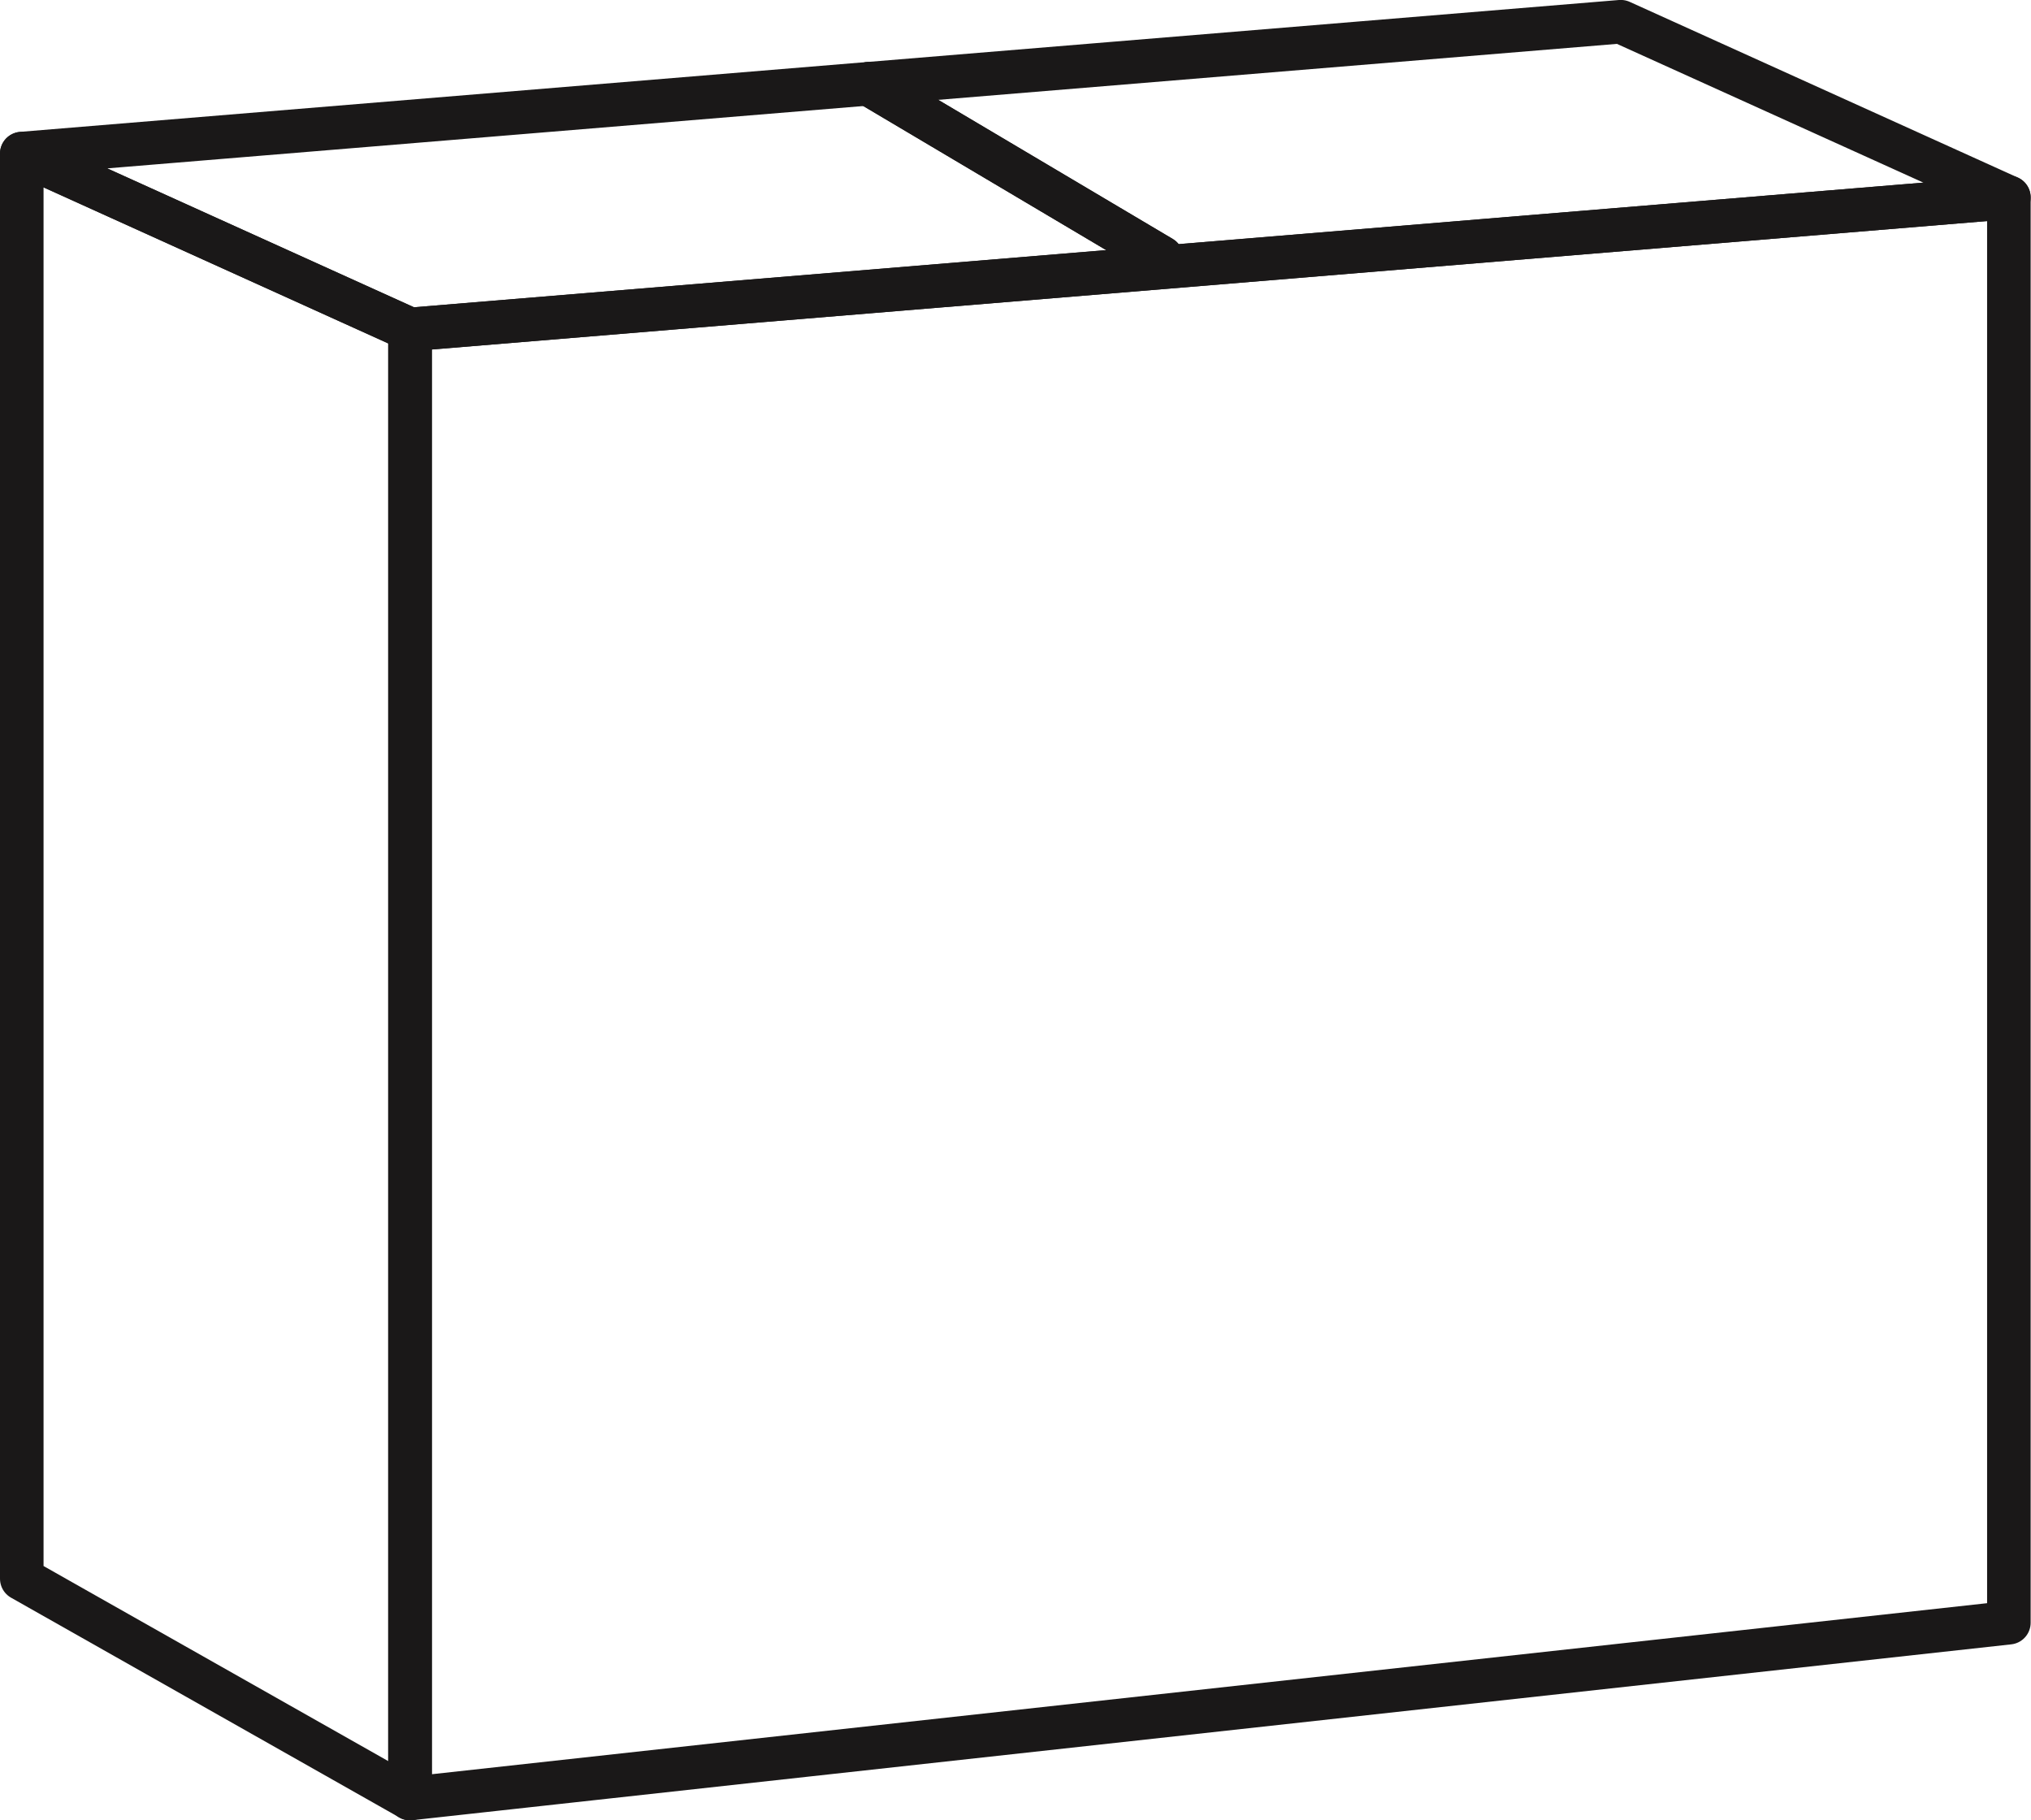
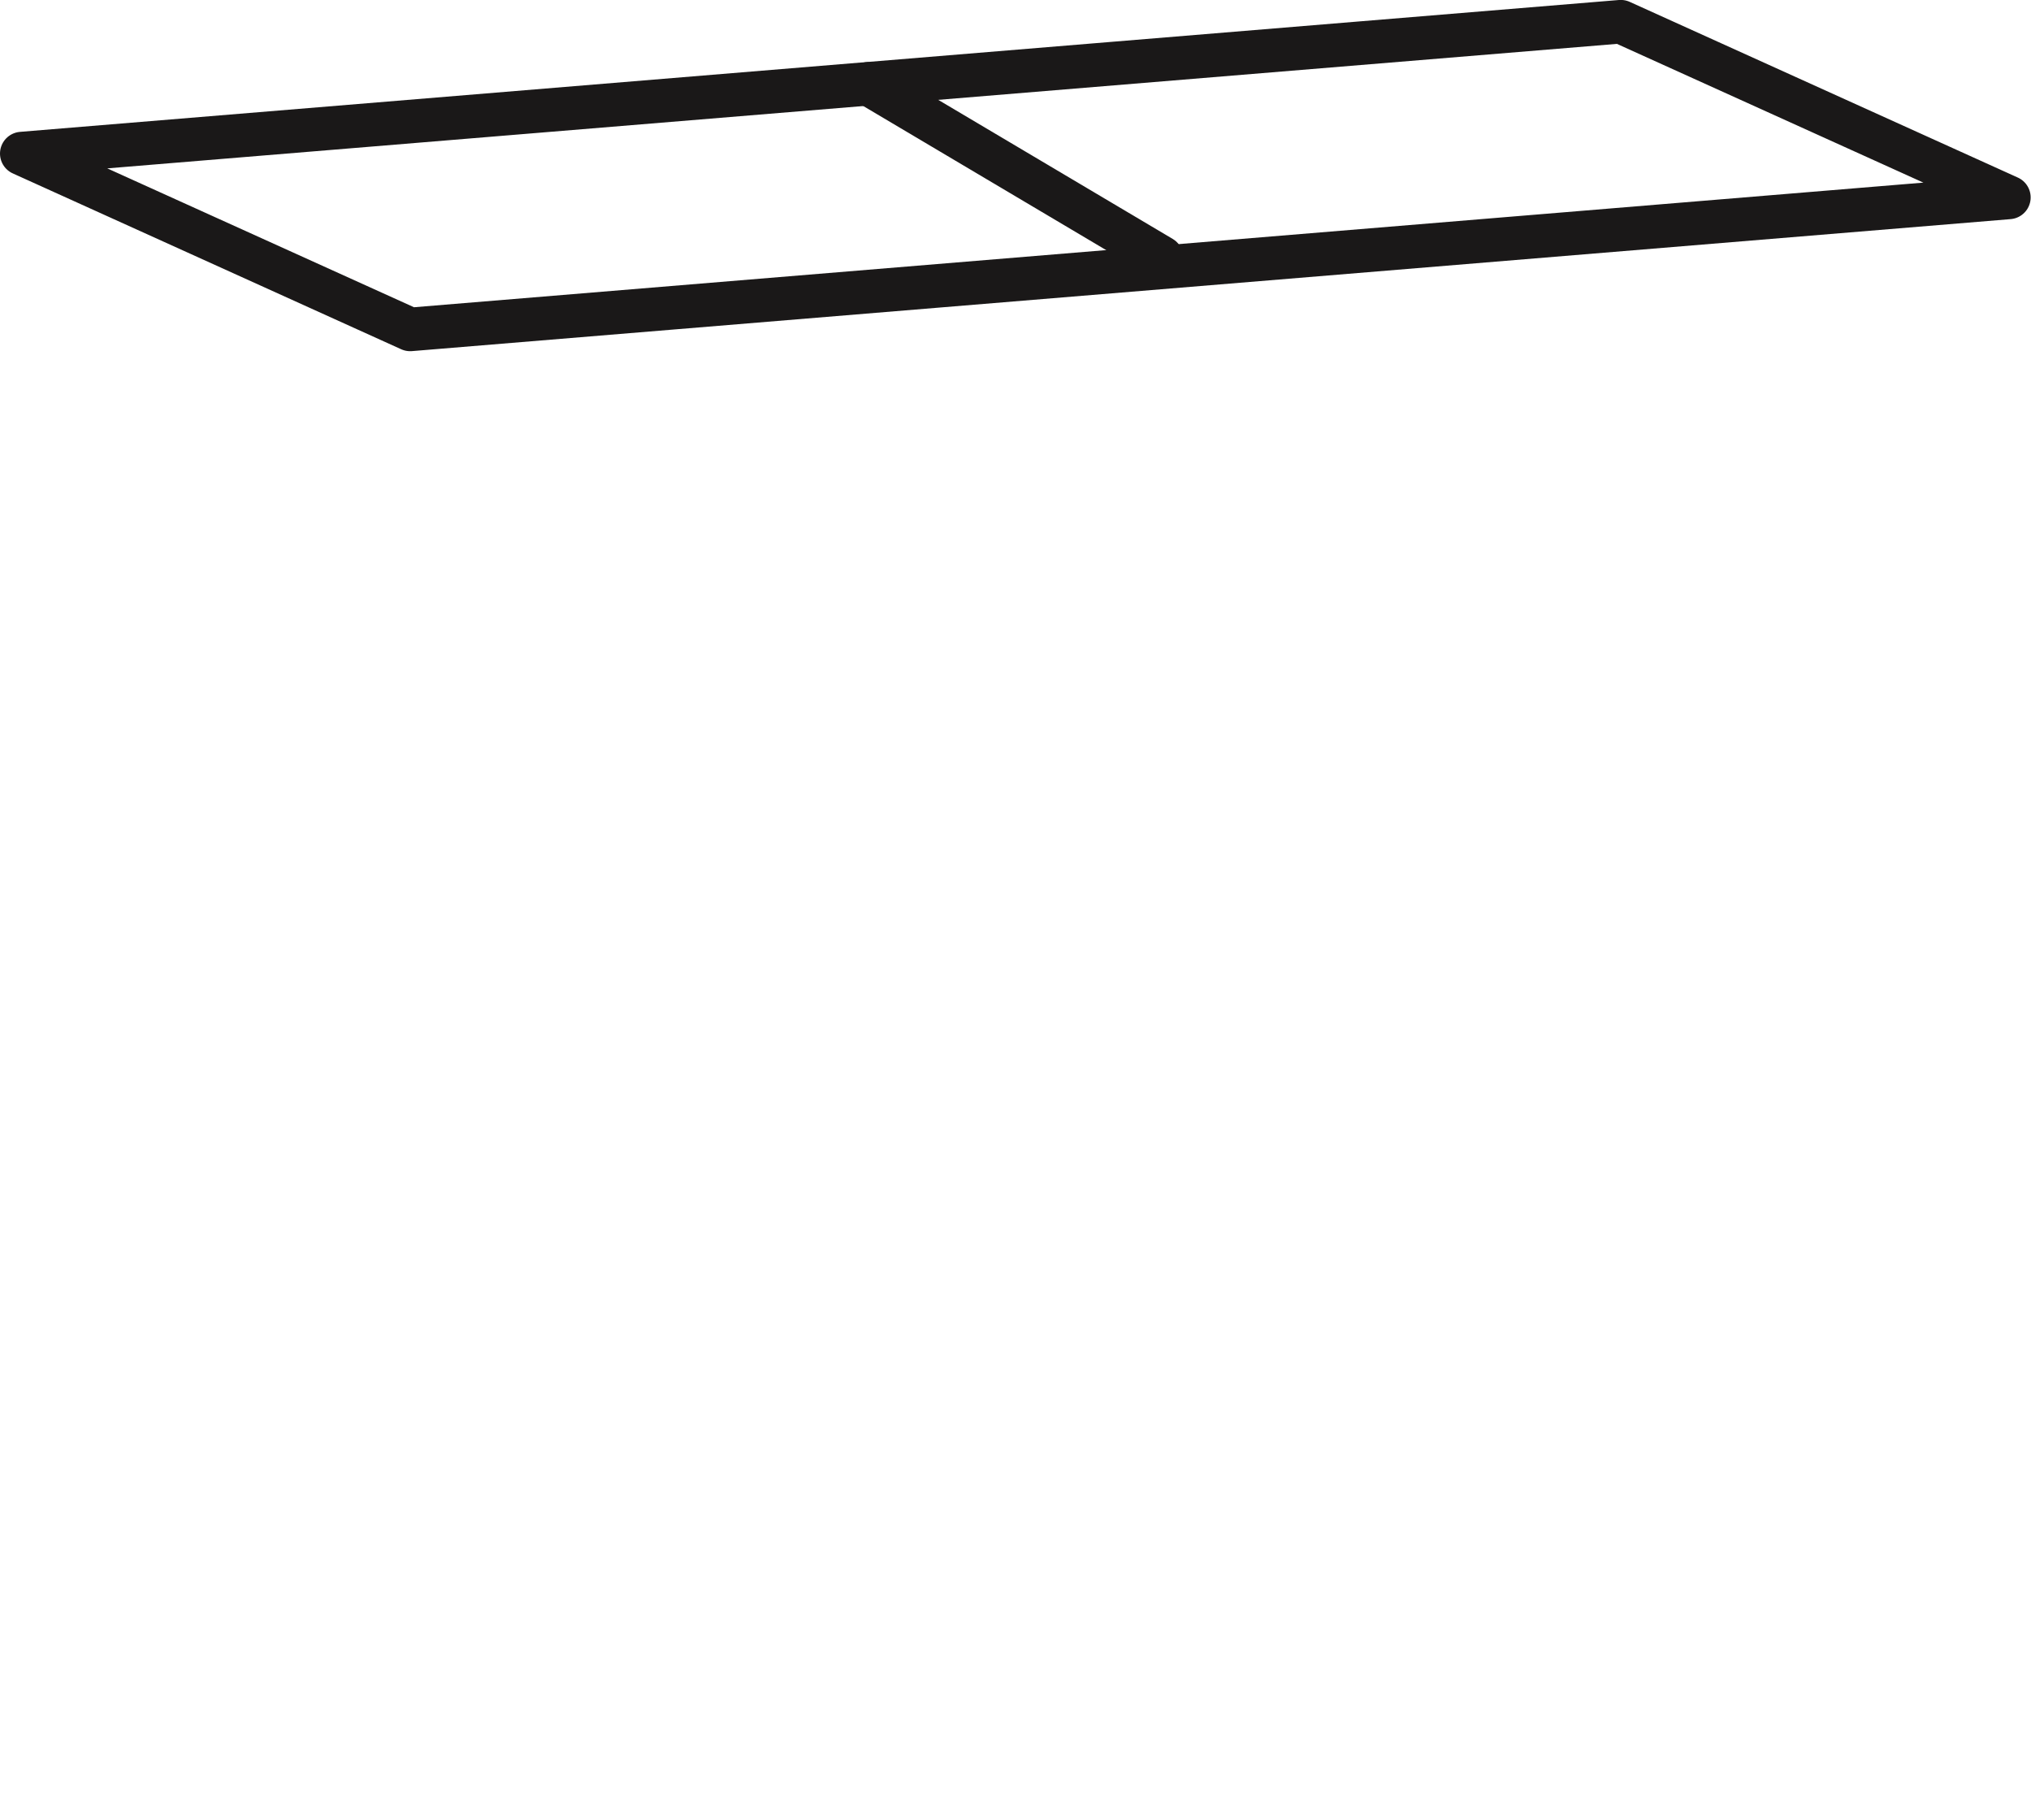
<svg xmlns="http://www.w3.org/2000/svg" width="29.006" height="25.994" viewBox="0 0 29.006 25.994">
  <g id="Group_299" data-name="Group 299" transform="translate(-1031.997 -173.003)">
-     <path id="Path_154" data-name="Path 154" d="M108.7,471.953l-22.836,2.511V453.486L108.7,451.6Z" transform="translate(951.987 -275.778)" fill="none" stroke="#1a1818" stroke-linecap="round" stroke-linejoin="round" stroke-width="0.622" />
    <path id="Path_155" data-name="Path 155" d="M103.157,449.091l-22.836,1.883,5.547,2.511L108.7,451.6Z" transform="translate(951.987 -275.778)" fill="none" stroke="#1a1818" stroke-linecap="round" stroke-linejoin="round" stroke-width="0.622" />
-     <path id="Path_156" data-name="Path 156" d="M80.321,471.325l5.547,3.139V453.486l-5.547-2.511Z" transform="translate(951.987 -275.778)" fill="none" stroke="#1a1818" stroke-linecap="round" stroke-linejoin="round" stroke-width="0.622" />
    <line id="Line_51" data-name="Line 51" x2="4.185" y2="2.482" transform="translate(1044.401 174.2)" fill="none" stroke="#1a1818" stroke-linecap="round" stroke-linejoin="round" stroke-width="0.622" />
-     <line id="Line_52" data-name="Line 52" x2="4.185" y2="2.482" transform="translate(1044.401 174.2)" fill="#616060" stroke="#1a1818" stroke-linecap="round" stroke-linejoin="round" stroke-width="0.622" />
  </g>
</svg>